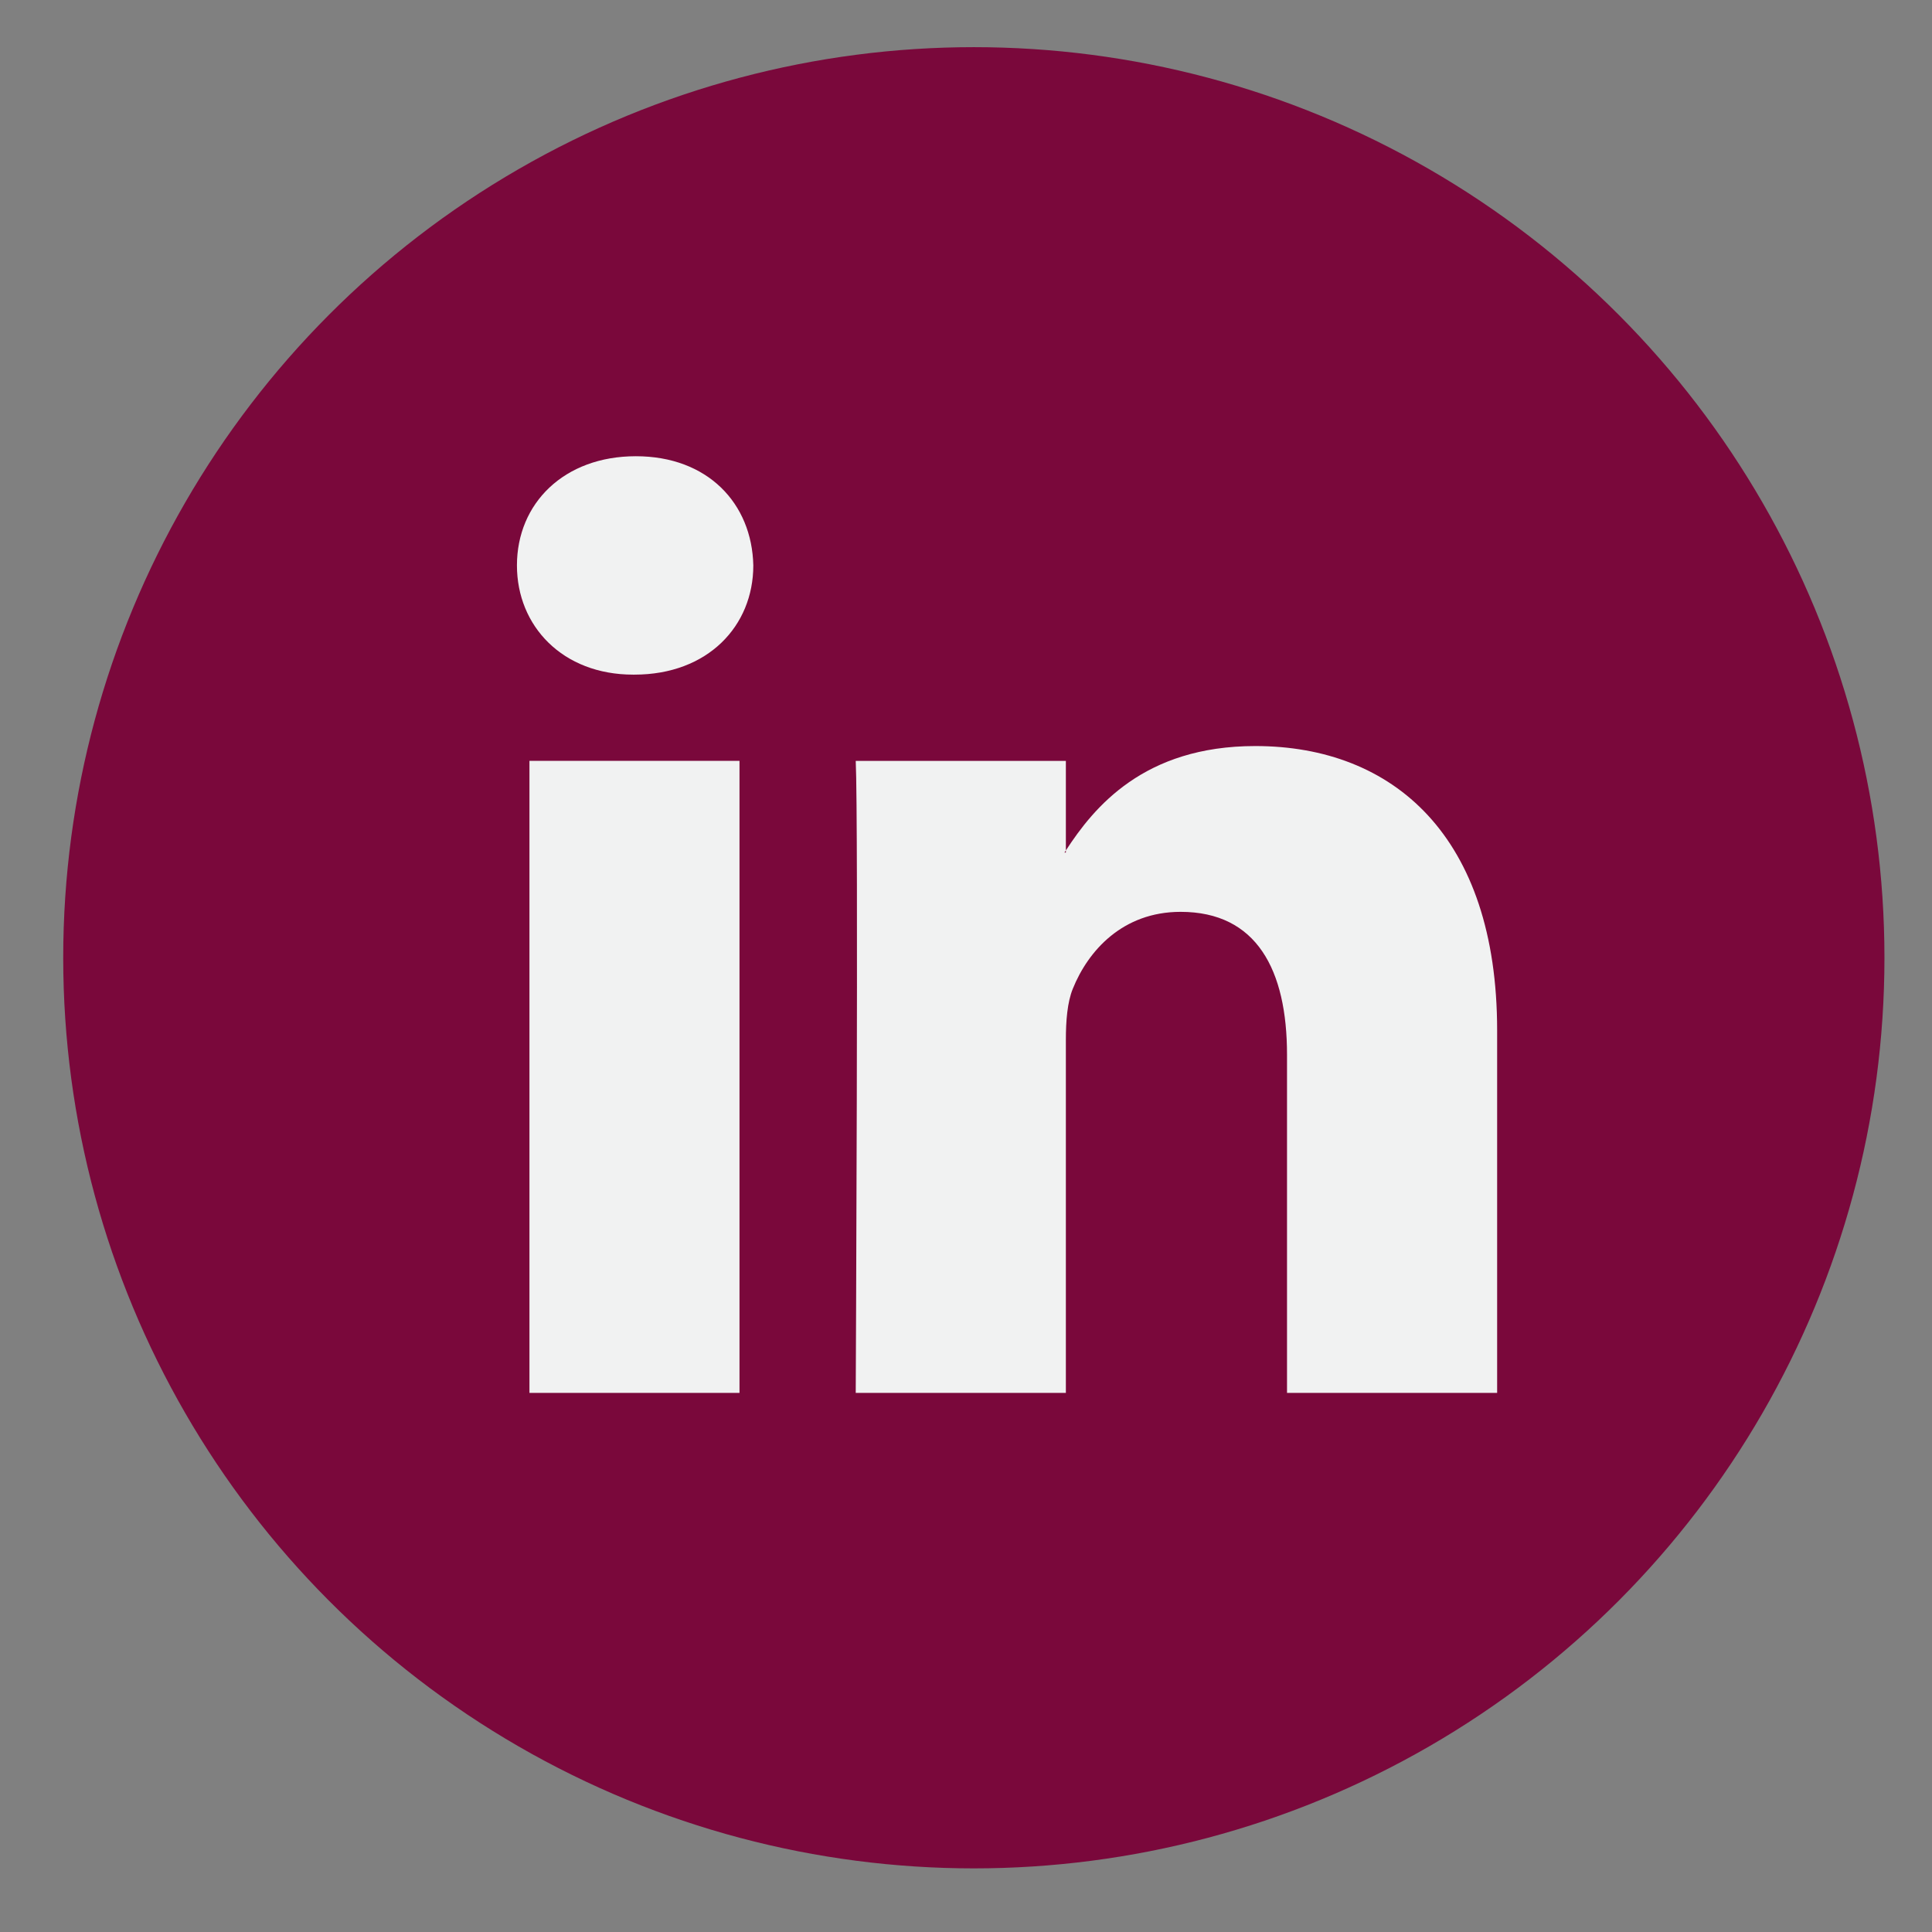
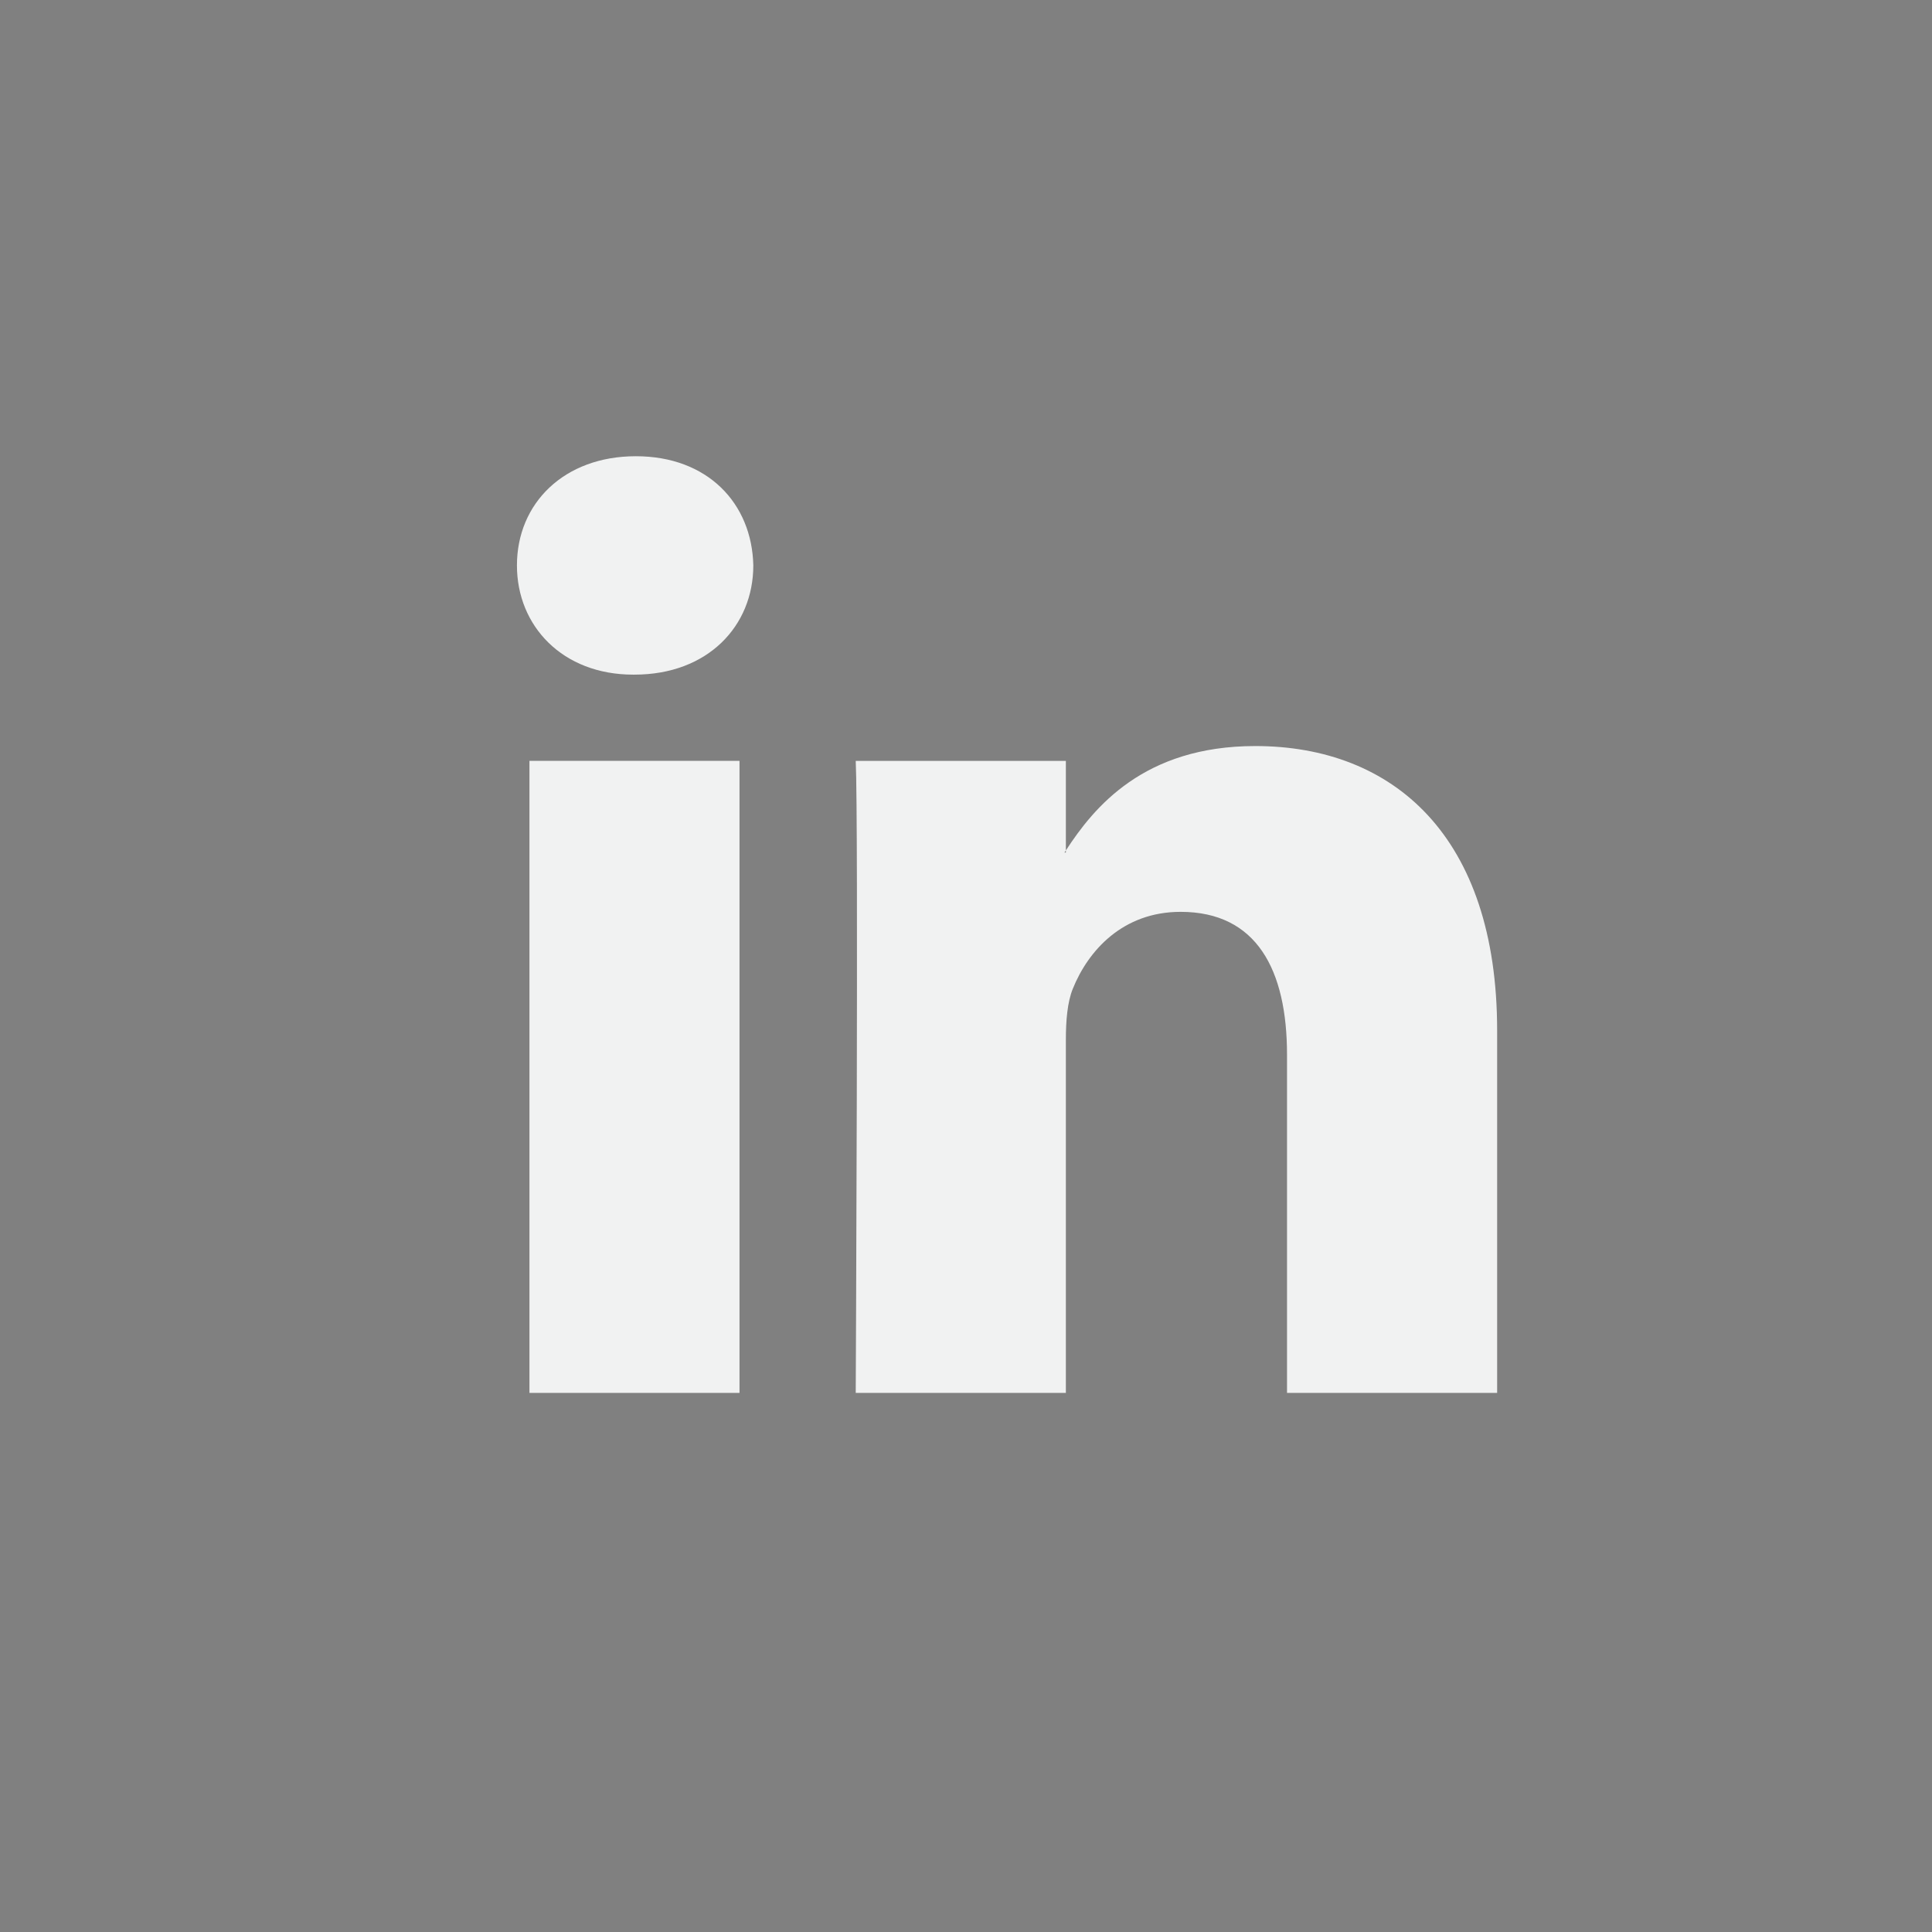
<svg xmlns="http://www.w3.org/2000/svg" version="1.1" id="Layer_1" x="0px" y="0px" width="250px" height="250px" viewBox="0 0 250 250" enable-background="new 0 0 250 250" xml:space="preserve">
  <rect x="0" y="0" width="250" height="250" fill="#808080" stroke="none" />
  <g>
-     <circle fill="#7A083B" cx="126.014" cy="123.935" r="117.833" />
    <g>
      <path fill="#F1F2F2" d="M193.729,133.338v46.899h-27.189v-43.753c0-10.988-3.927-18.491-13.771-18.491    c-7.513,0-11.974,5.053-13.944,9.945c-0.716,1.746-0.902,4.174-0.902,6.628v45.673h-27.191c0,0,0.365-74.107,0-81.781h27.191    v11.59c-0.053,0.092-0.133,0.18-0.181,0.269h0.181v-0.269c3.615-5.559,10.061-13.509,24.505-13.509    C180.316,96.538,193.729,108.223,193.729,133.338L193.729,133.338z M82.279,59.036c-9.303,0-15.387,6.104-15.387,14.127    c0,7.853,5.91,14.134,15.03,14.134h0.176c9.483,0,15.38-6.281,15.38-14.134C97.301,65.141,91.584,59.036,82.279,59.036    L82.279,59.036z M68.51,180.237h27.181V98.456H68.51V180.237z" />
    </g>
  </g>
</svg>